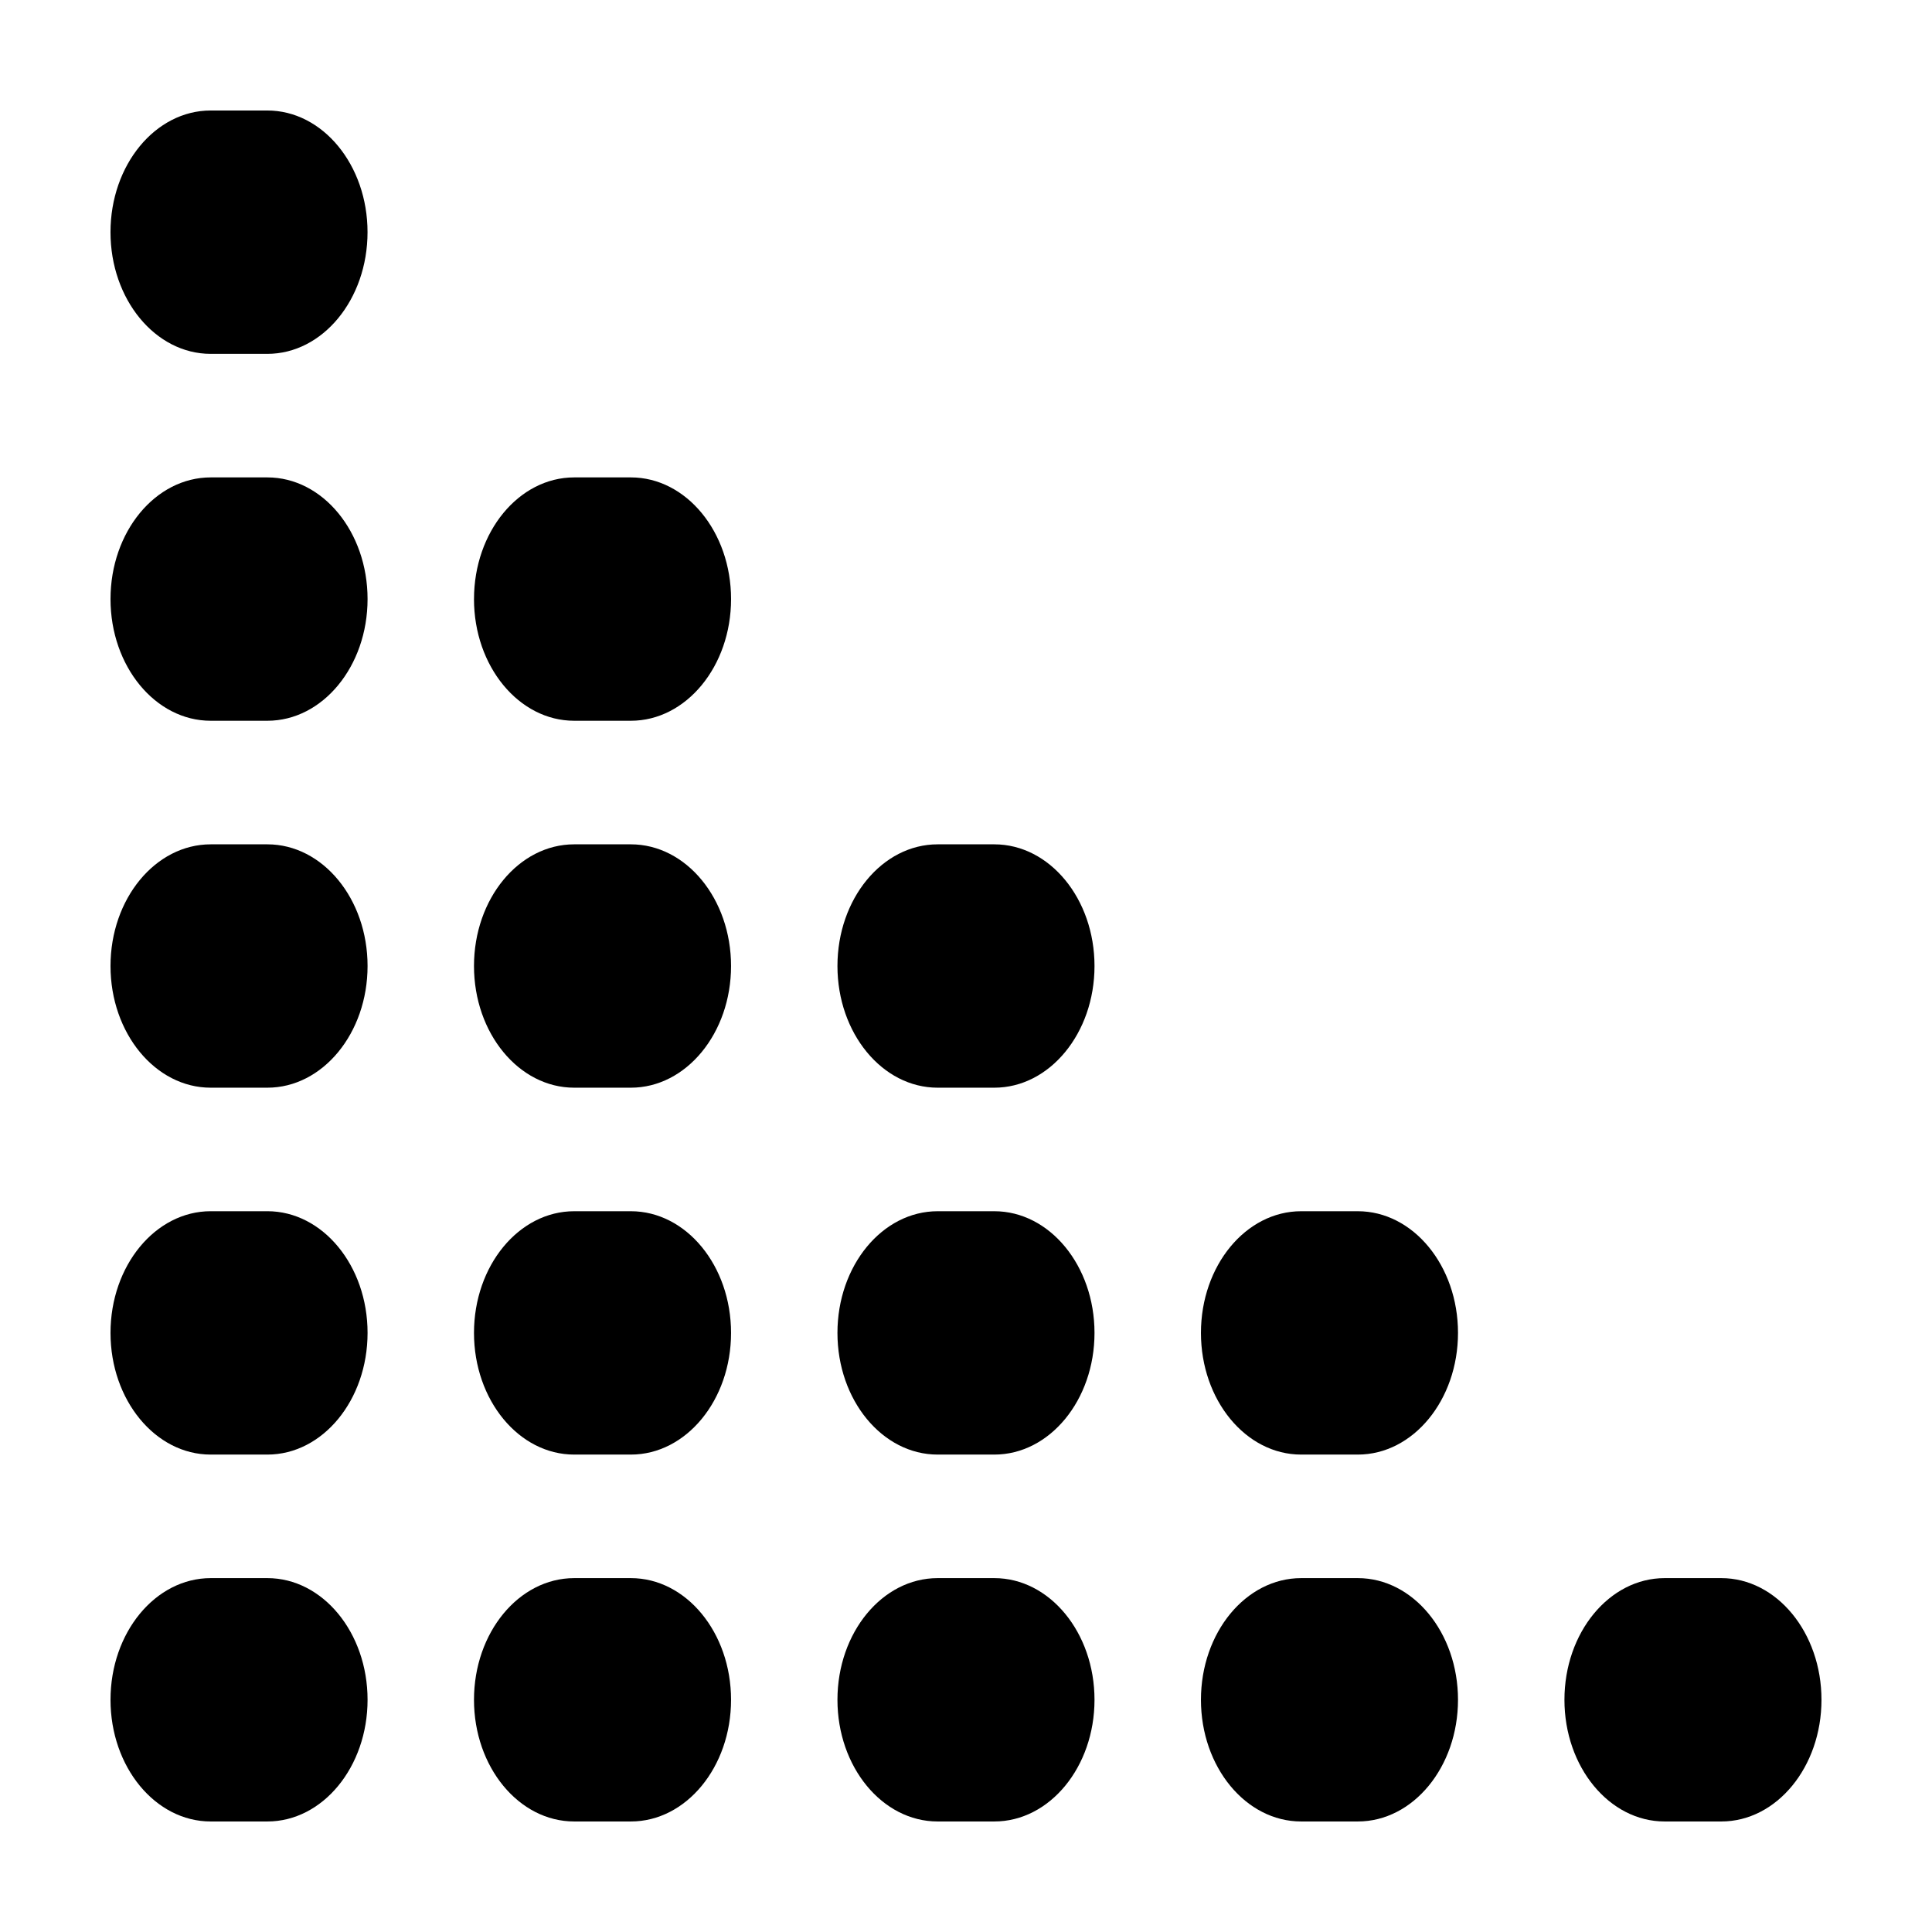
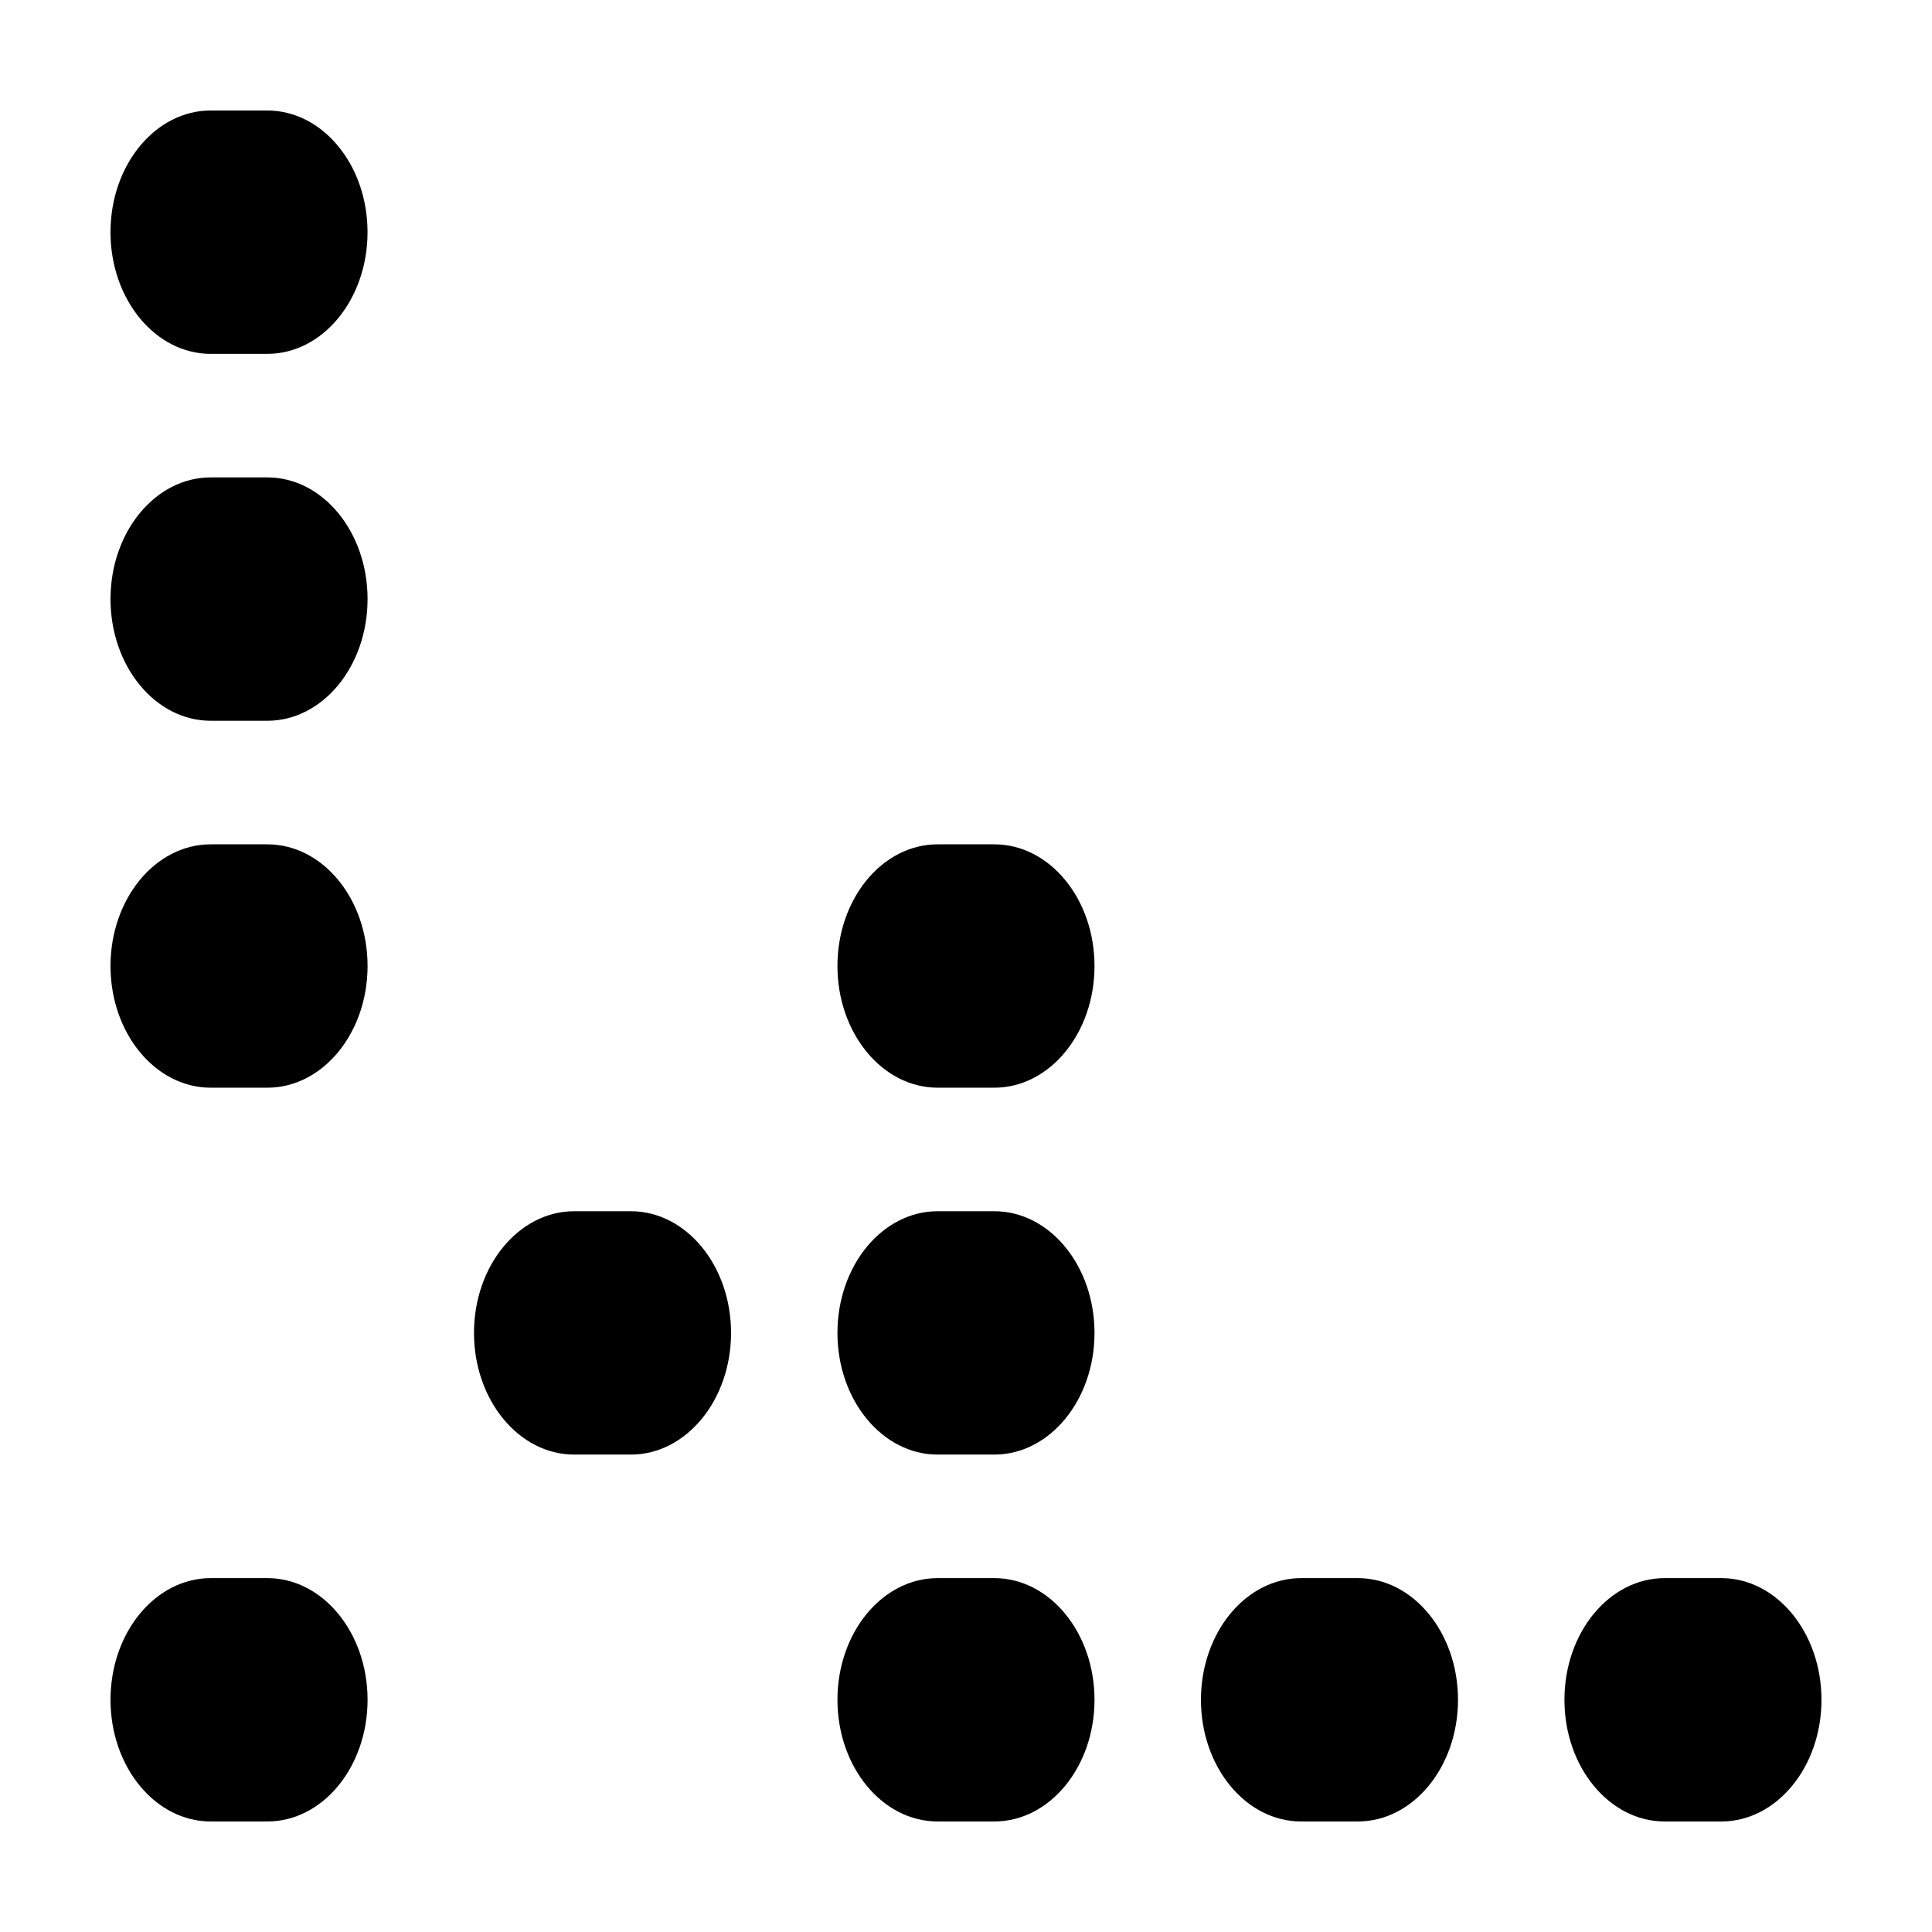
<svg xmlns="http://www.w3.org/2000/svg" fill="#000000" width="800px" height="800px" version="1.1" viewBox="144 144 512 512">
  <g>
    <path d="m600.16 626.71h-15.012c-14.664 0-26.555-14.438-26.555-32.246s11.887-32.246 26.555-32.246h15.012c14.664 0 26.551 14.438 26.551 32.246s-11.887 32.246-26.551 32.246z" />
    <path d="m503.83 626.71h-15.012c-14.664 0-26.555-14.438-26.555-32.246s11.887-32.246 26.555-32.246h15.012c14.664 0 26.555 14.438 26.555 32.246-0.004 17.809-11.891 32.246-26.555 32.246z" />
    <path d="m407.5 626.71h-15.012c-14.664 0-26.555-14.438-26.555-32.246s11.887-32.246 26.555-32.246h15.012c14.664 0 26.555 14.438 26.555 32.246s-11.891 32.246-26.555 32.246z" />
-     <path d="m311.18 626.71h-15.012c-14.664 0-26.555-14.438-26.555-32.246s11.887-32.246 26.555-32.246h15.012c14.664 0 26.555 14.438 26.555 32.246s-11.891 32.246-26.555 32.246z" />
    <path d="m214.85 626.71h-15.012c-14.664 0-26.551-14.438-26.551-32.246s11.887-32.246 26.555-32.246h15.012c14.664 0 26.555 14.438 26.555 32.246-0.004 17.809-11.895 32.246-26.559 32.246z" />
-     <path d="m503.83 529.48h-15.012c-14.664 0-26.555-14.438-26.555-32.246s11.887-32.246 26.555-32.246h15.012c14.664 0 26.555 14.438 26.555 32.246-0.004 17.809-11.891 32.246-26.555 32.246z" />
    <path d="m407.5 529.48h-15.012c-14.664 0-26.555-14.438-26.555-32.246s11.887-32.246 26.555-32.246h15.012c14.664 0 26.555 14.438 26.555 32.246s-11.891 32.246-26.555 32.246z" />
    <path d="m311.18 529.48h-15.012c-14.664 0-26.555-14.438-26.555-32.246s11.887-32.246 26.555-32.246h15.012c14.664 0 26.555 14.438 26.555 32.246s-11.891 32.246-26.555 32.246z" />
-     <path d="m214.85 529.48h-15.012c-14.664 0-26.551-14.438-26.551-32.25 0-17.809 11.887-32.246 26.555-32.246h15.012c14.664 0 26.555 14.438 26.555 32.246-0.004 17.812-11.895 32.25-26.559 32.25z" />
    <path d="m407.5 432.25h-15.012c-14.664 0-26.555-14.438-26.555-32.246s11.887-32.246 26.555-32.246h15.012c14.664 0 26.555 14.438 26.555 32.246s-11.891 32.246-26.555 32.246z" />
-     <path d="m311.18 432.25h-15.012c-14.664 0-26.555-14.438-26.555-32.246s11.887-32.246 26.555-32.246h15.012c14.664 0 26.555 14.438 26.555 32.246s-11.891 32.246-26.555 32.246z" />
    <path d="m214.85 432.25h-15.012c-14.664 0-26.551-14.438-26.551-32.246s11.887-32.246 26.555-32.246h15.012c14.664 0 26.555 14.438 26.555 32.246-0.004 17.809-11.895 32.246-26.559 32.246z" />
-     <path d="m311.18 335.01h-15.012c-14.664 0-26.555-14.438-26.555-32.246h0.004c0-17.809 11.887-32.246 26.555-32.246h15.012c14.664 0 26.555 14.438 26.555 32.246-0.004 17.809-11.895 32.246-26.559 32.246z" />
    <path d="m214.85 335.01h-15.012c-14.664 0-26.551-14.438-26.551-32.246s11.887-32.246 26.555-32.246h15.012c14.664 0 26.555 14.438 26.555 32.246-0.004 17.809-11.895 32.246-26.559 32.246z" />
    <path d="m241.4 205.53c0 17.809-11.887 32.246-26.555 32.246h-15.012c-14.664 0-26.551-14.438-26.551-32.246s11.887-32.246 26.551-32.246h15.012c14.664 0 26.555 14.438 26.555 32.246z" />
  </g>
</svg>